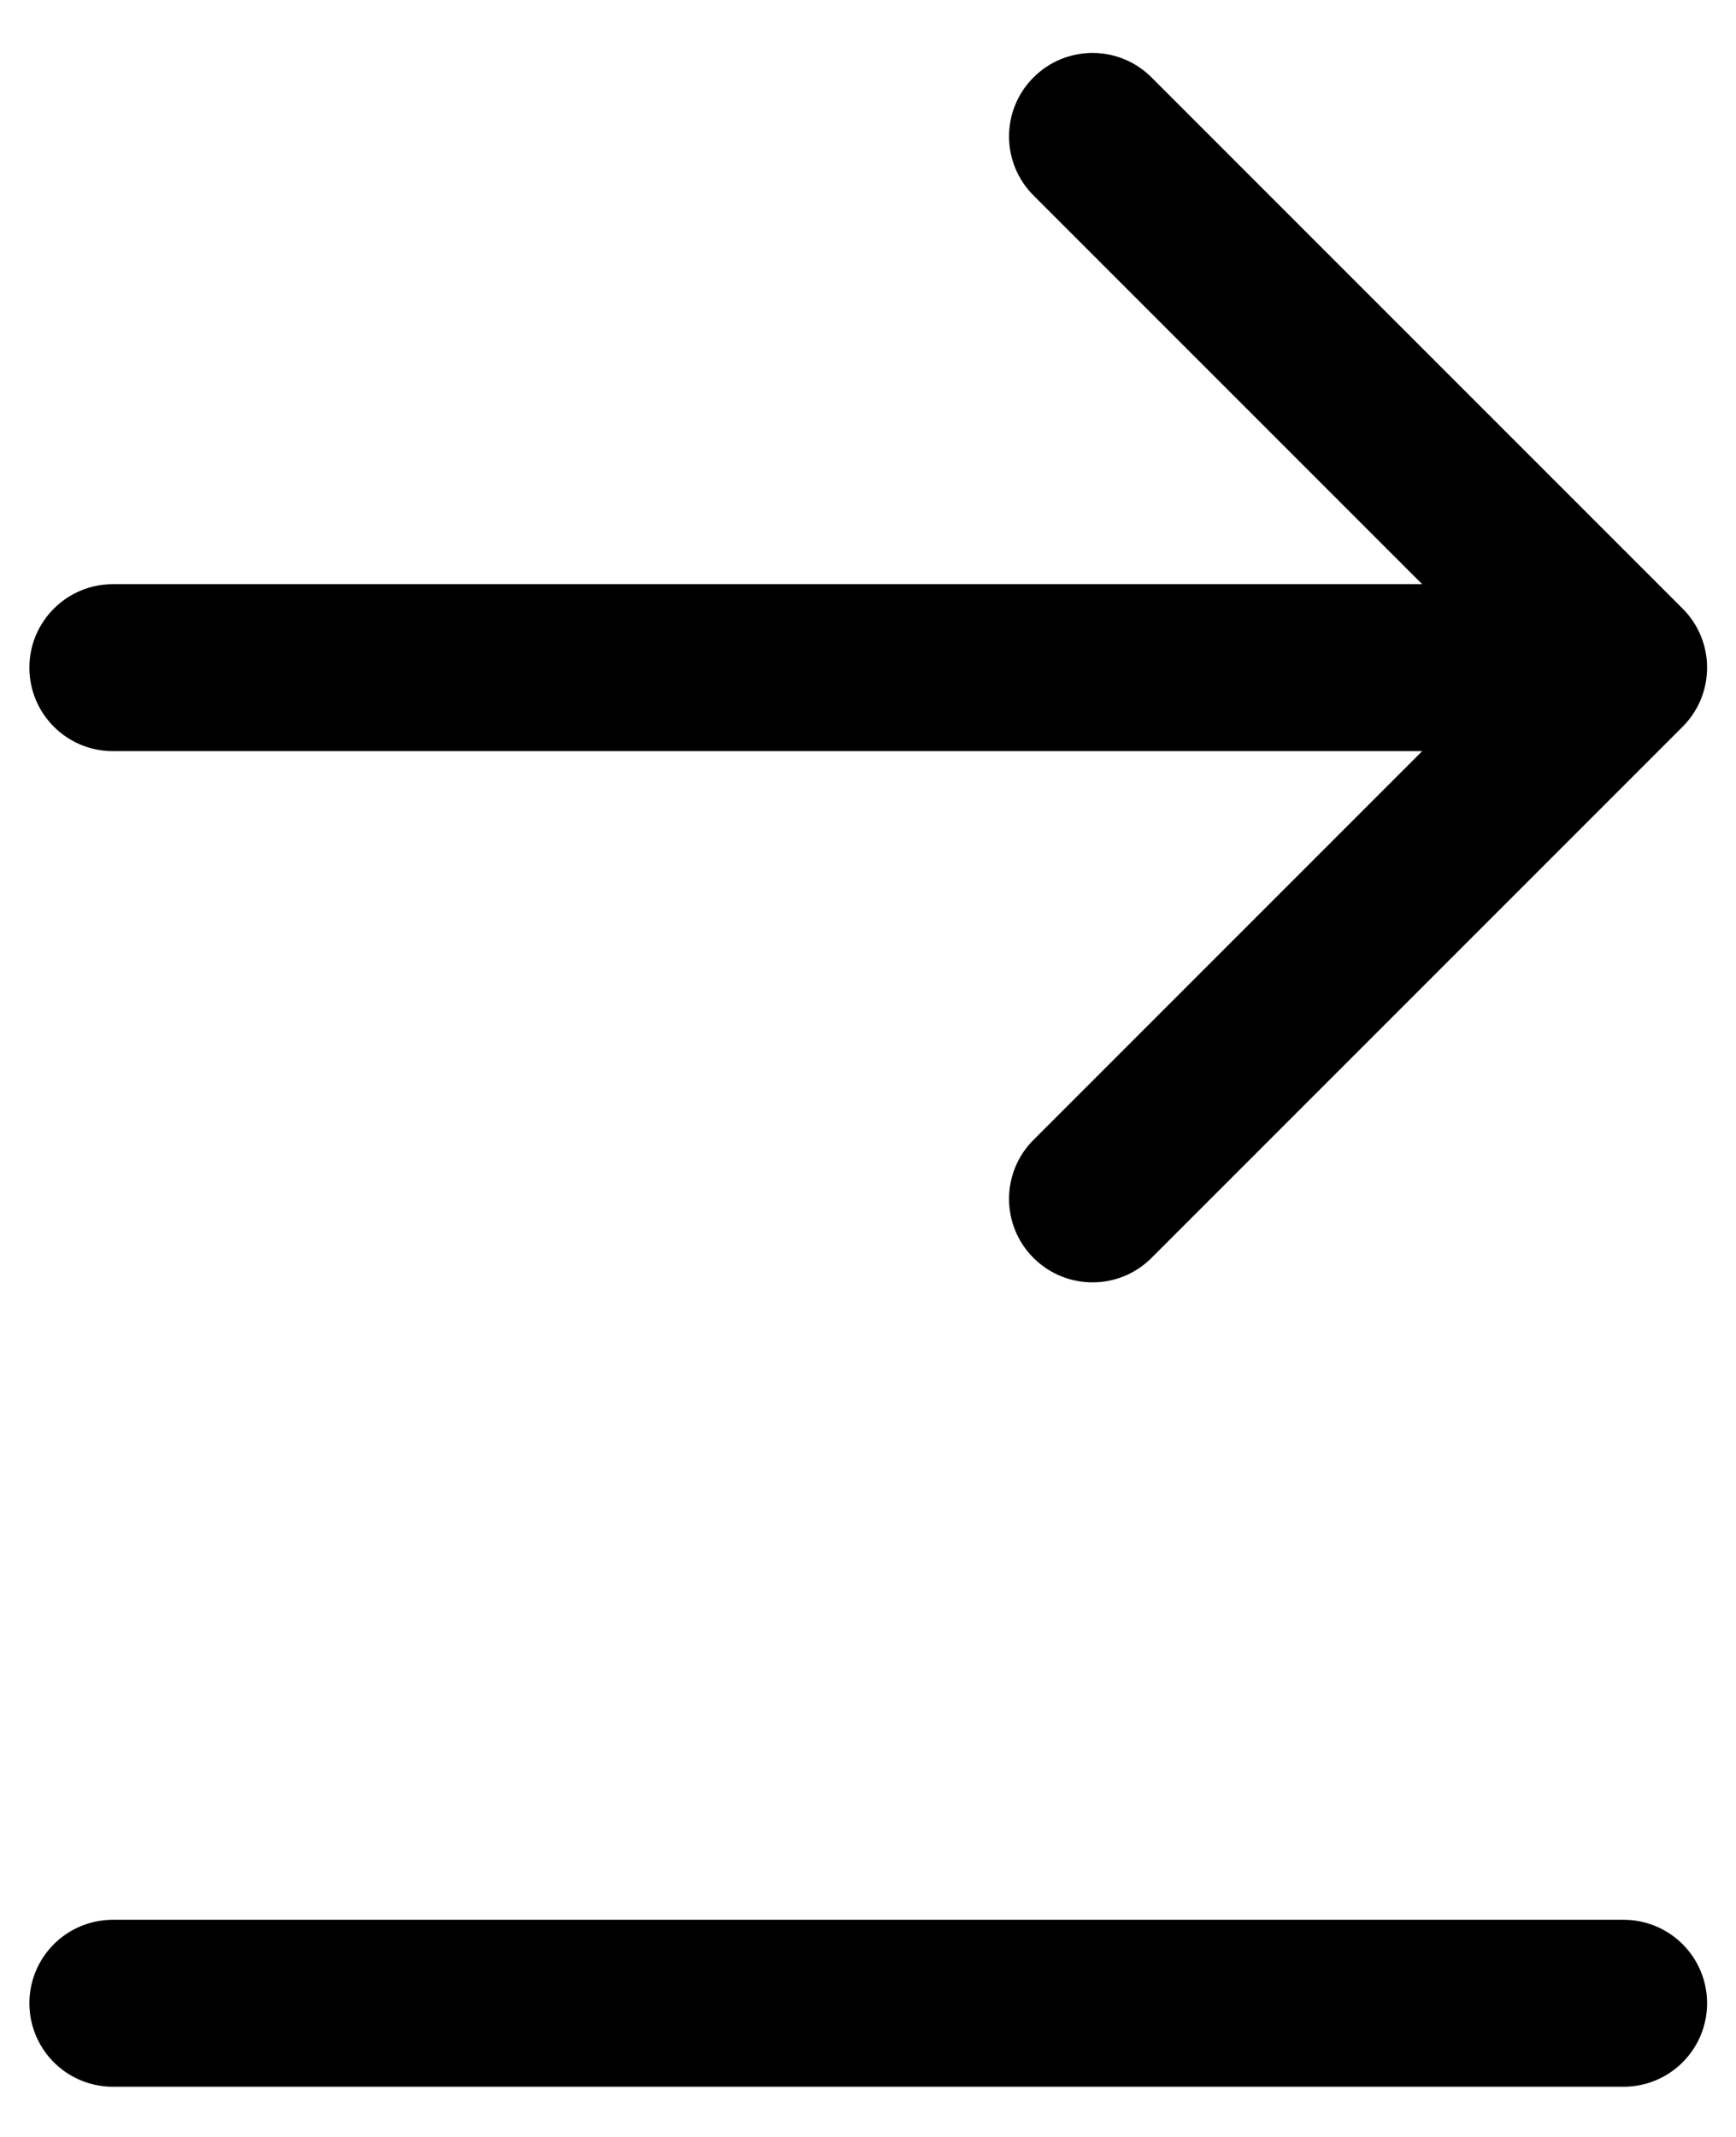
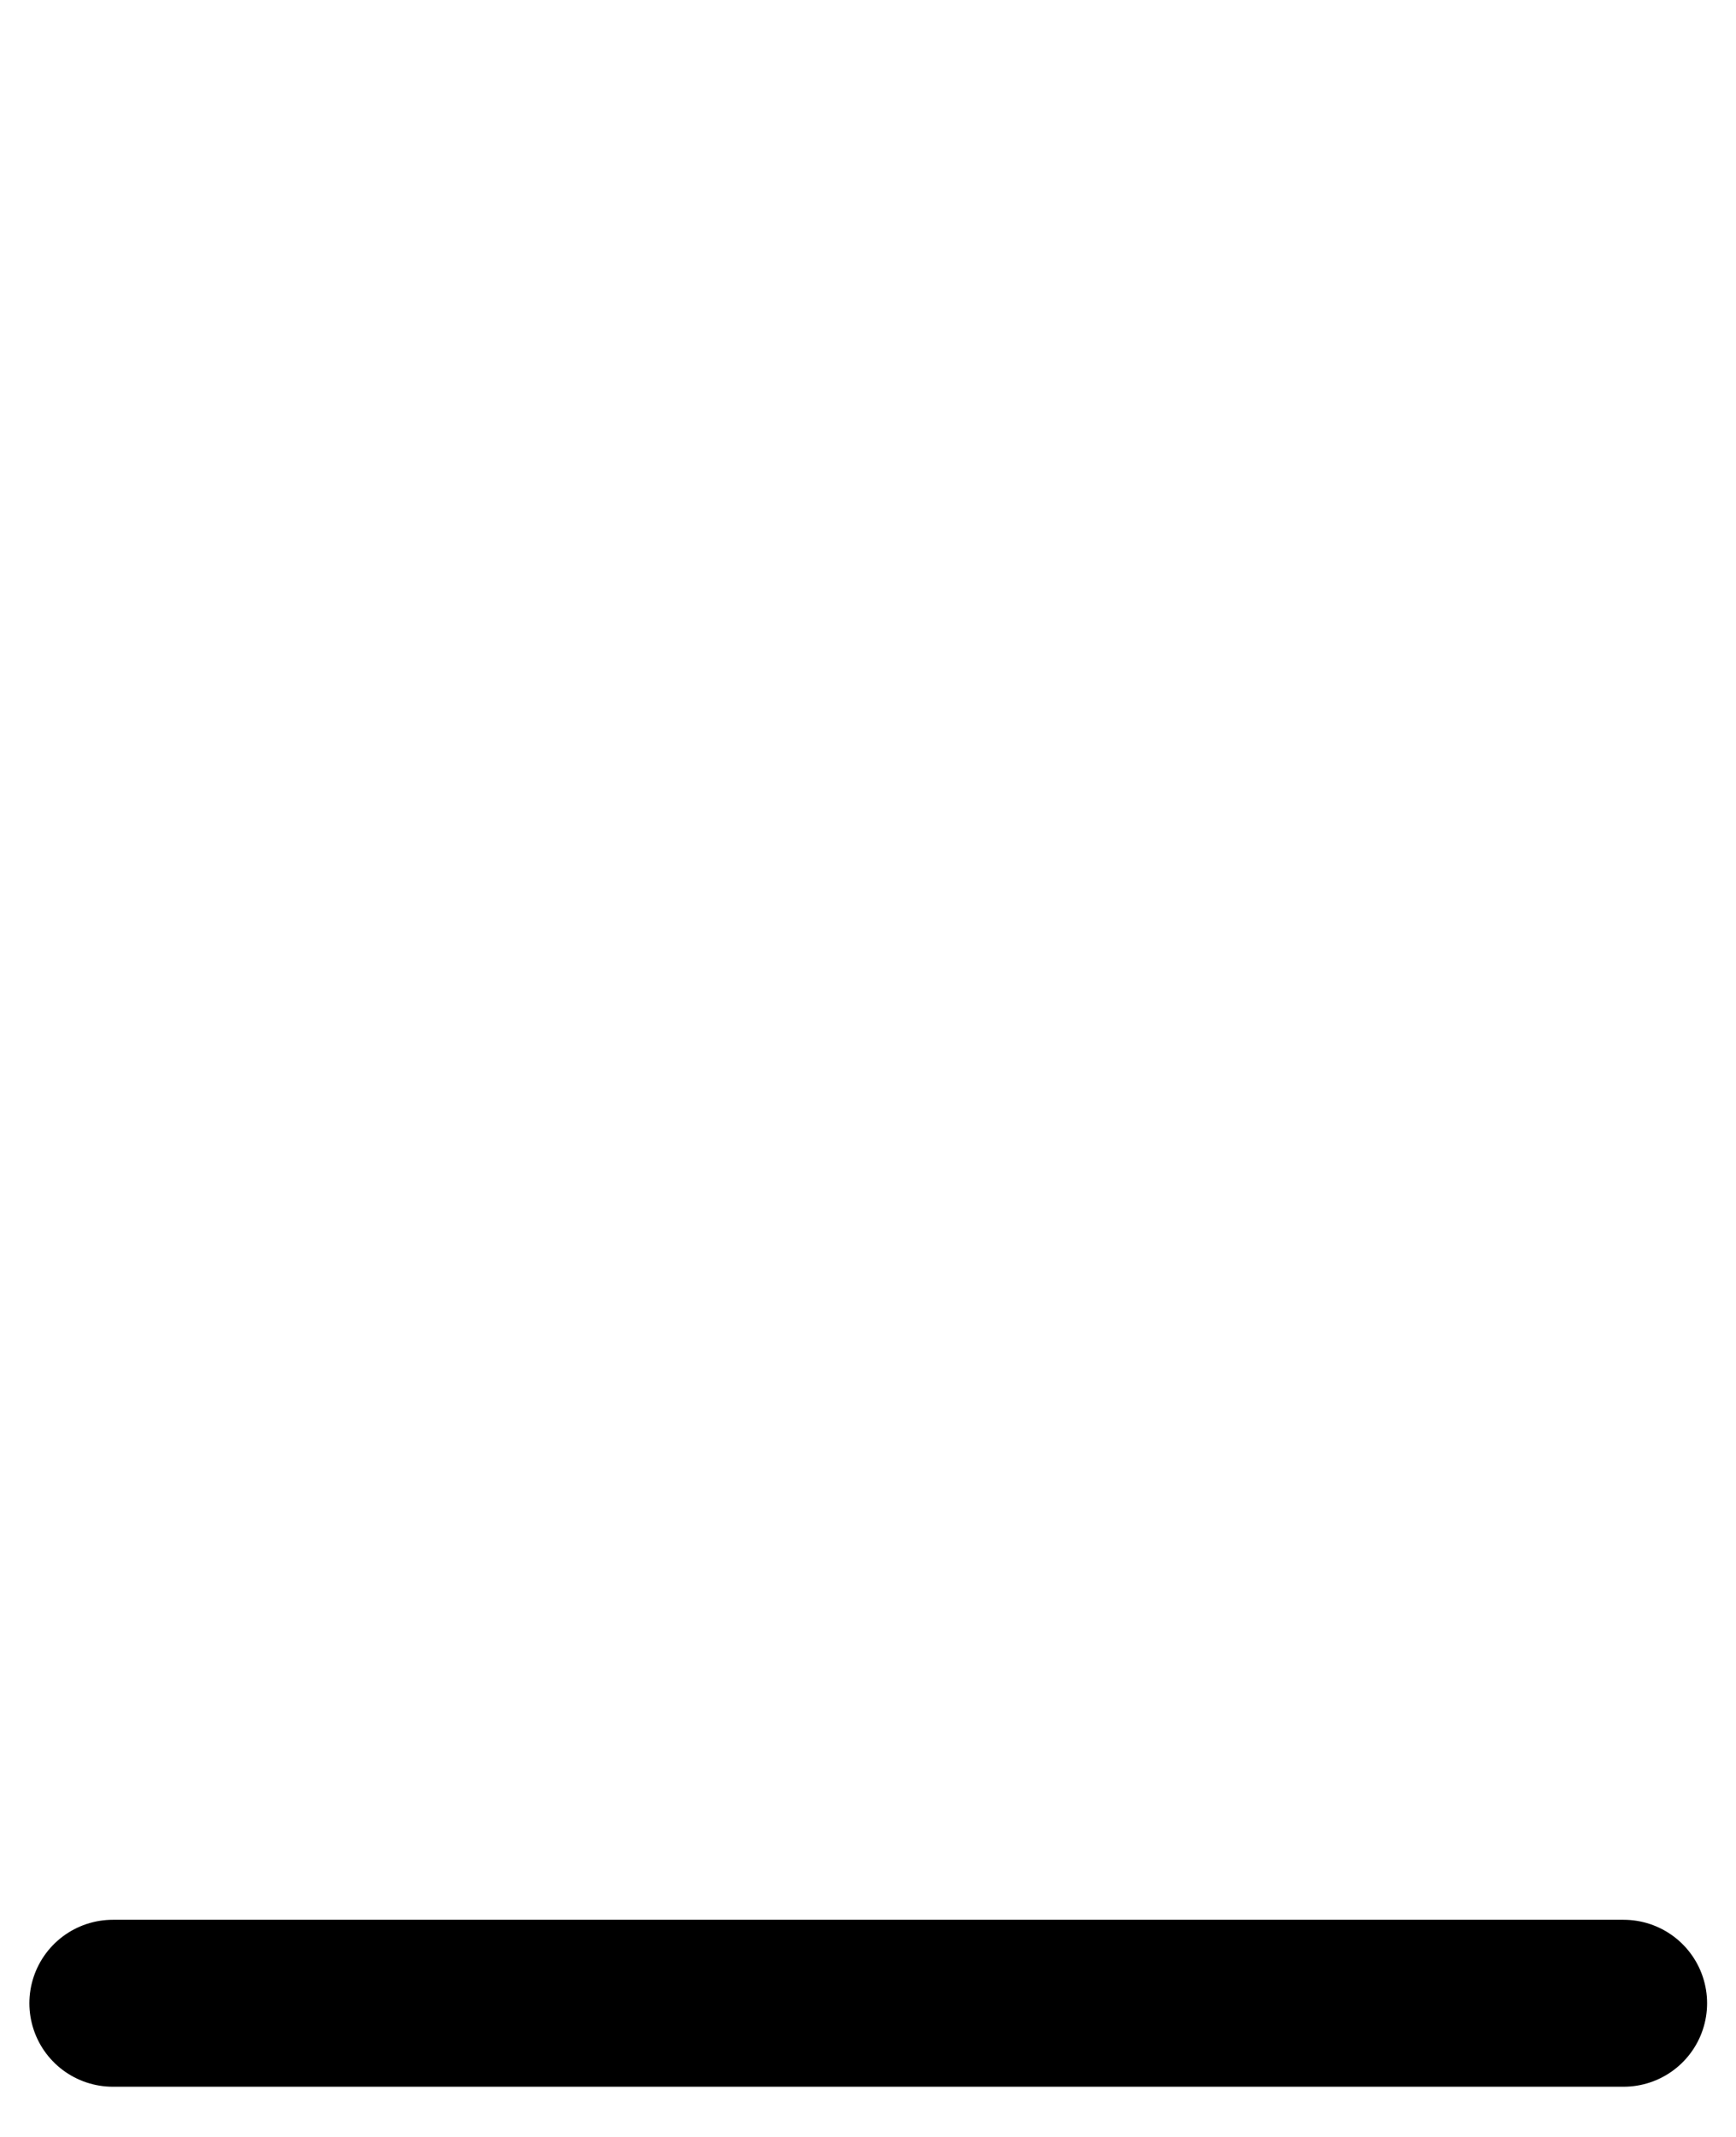
<svg xmlns="http://www.w3.org/2000/svg" width="26" height="32" viewBox="0 0 26 32" fill="none">
-   <path d="M1.69 8.748C1 8.748 0.44 9.308 0.44 9.998C0.44 10.688 1 11.248 1.69 11.248V9.998V8.748ZM25.201 10.882C25.689 10.394 25.689 9.602 25.201 9.114L17.246 1.159C16.758 0.671 15.967 0.671 15.479 1.159C14.99 1.647 14.99 2.439 15.479 2.927L22.55 9.998L15.479 17.069C14.99 17.557 14.99 18.349 15.479 18.837C15.967 19.325 16.758 19.325 17.246 18.837L25.201 10.882ZM1.69 9.998V11.248L24.317 11.248V9.998V8.748L1.69 8.748V9.998Z" fill="black" />
  <path d="M1.69 29.998H24.317" stroke="black" stroke-width="2.5" stroke-linecap="round" />
</svg>